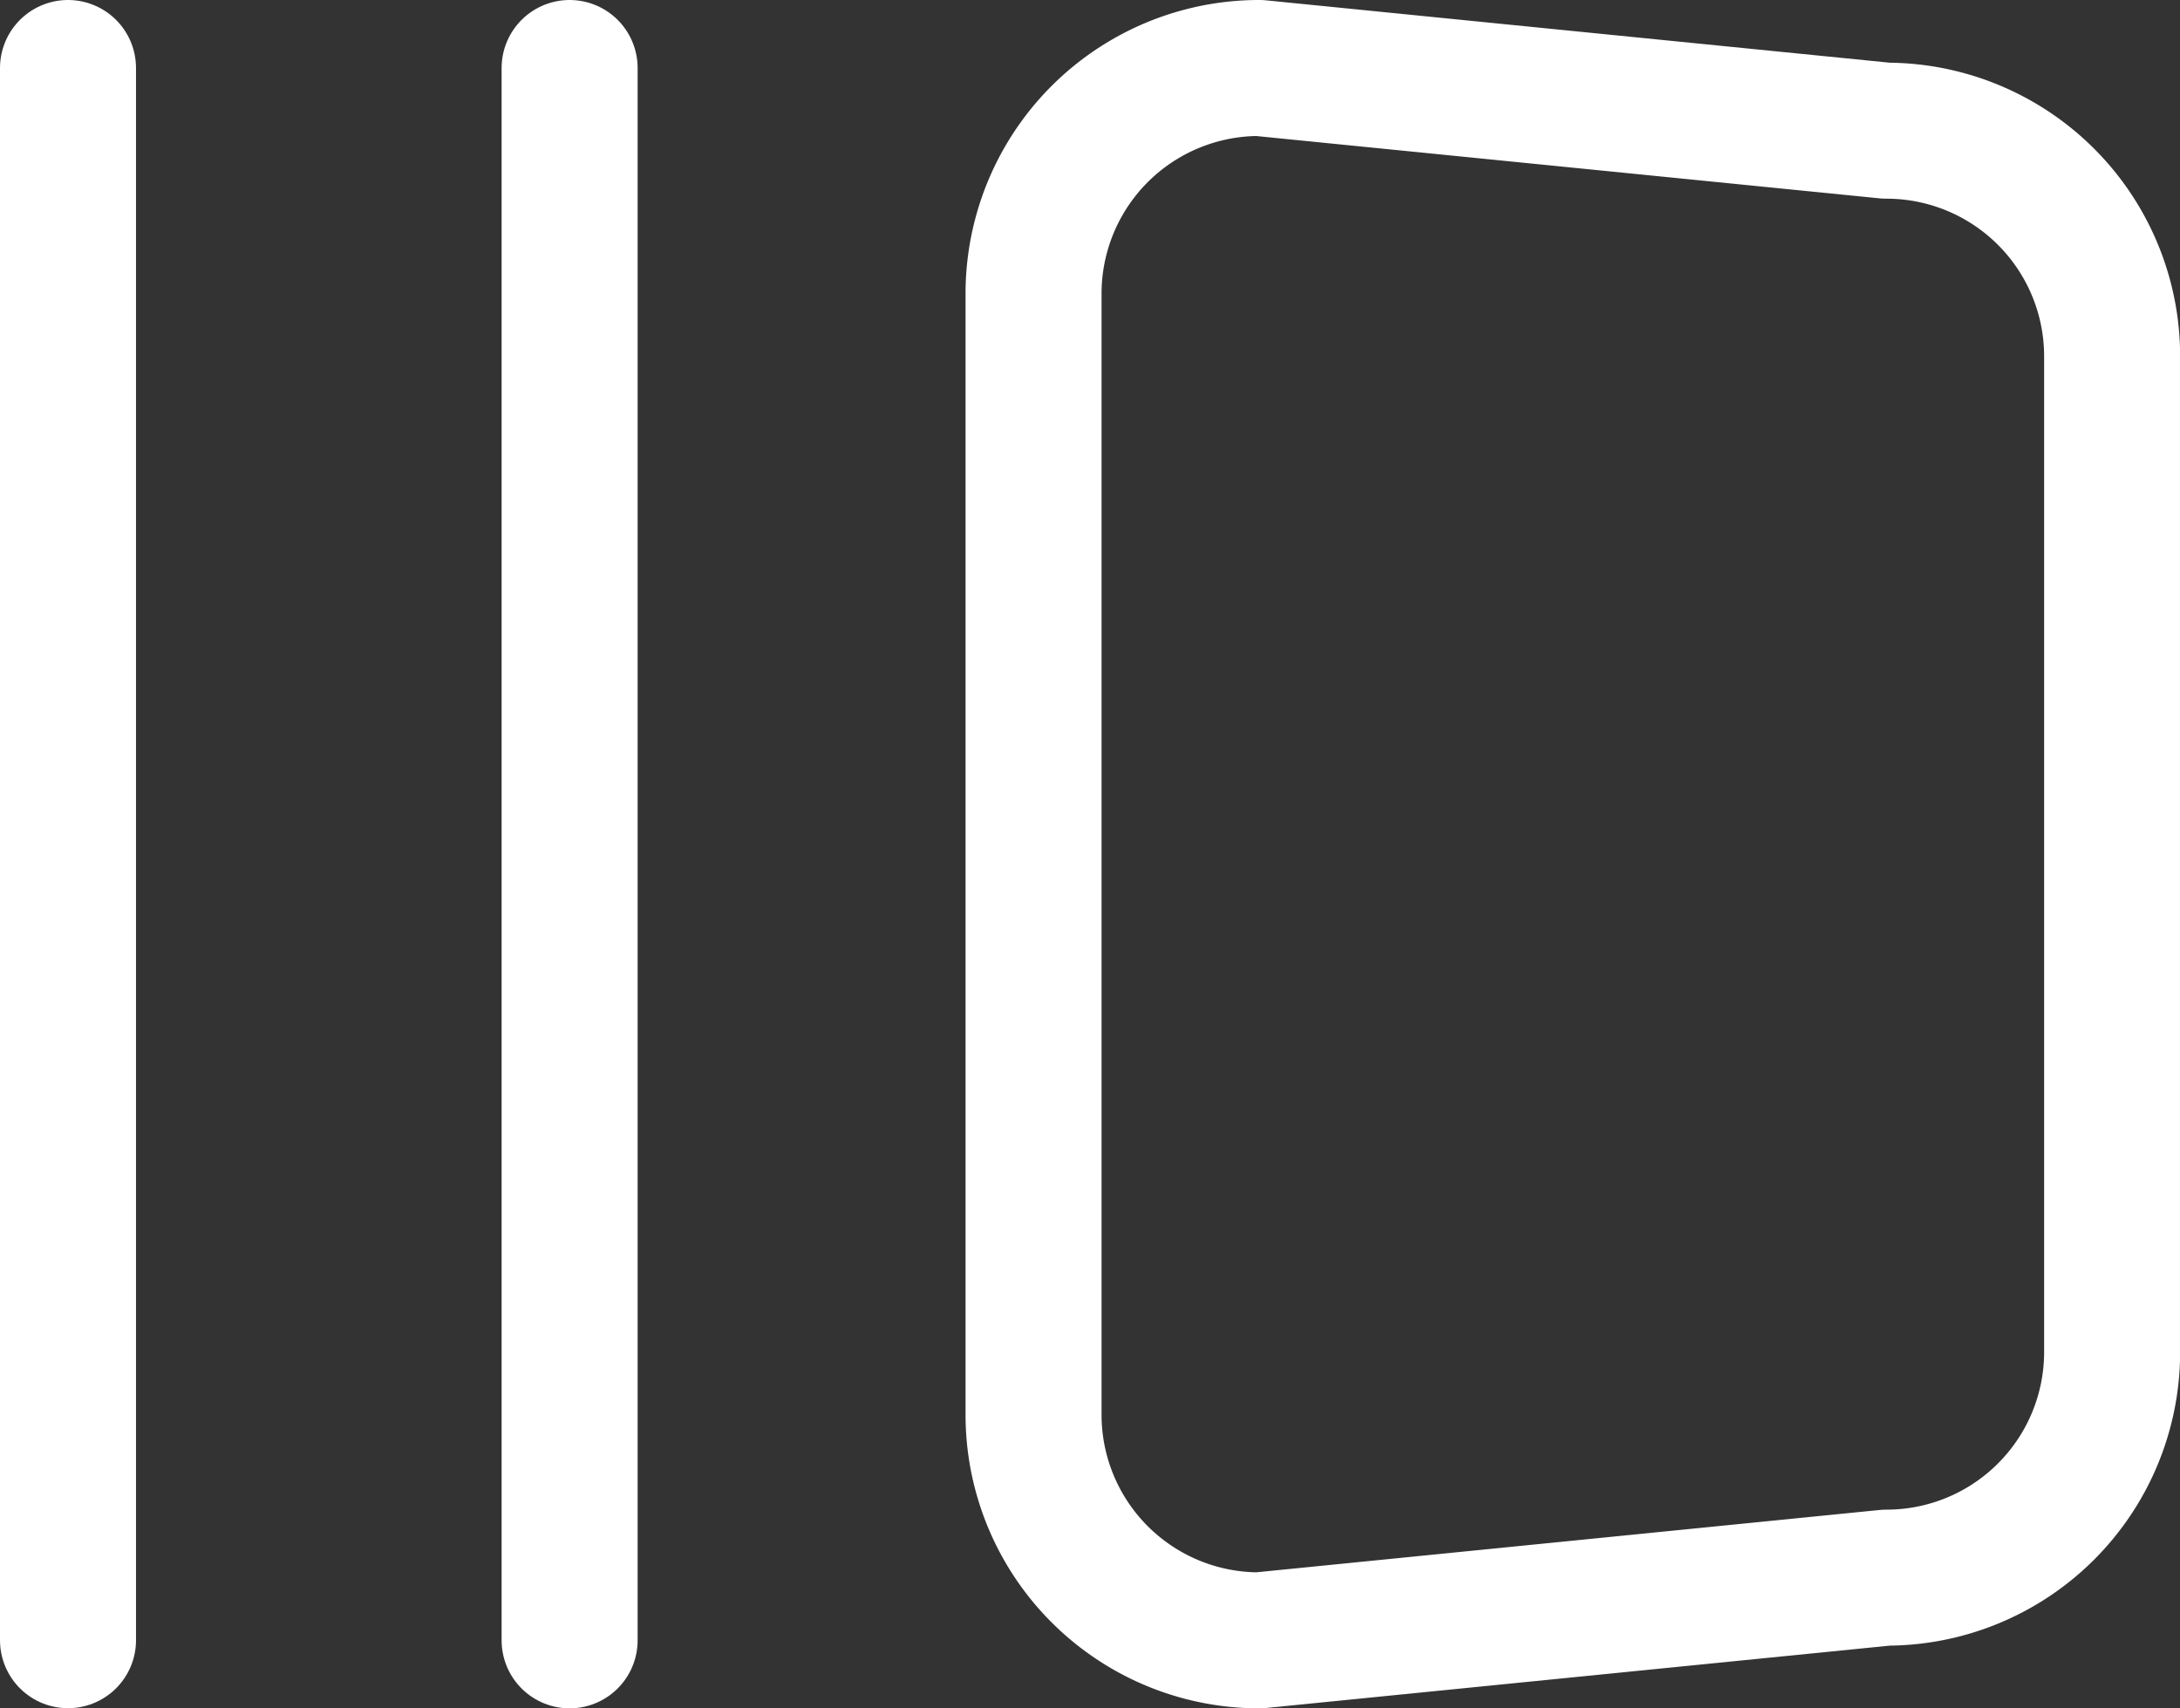
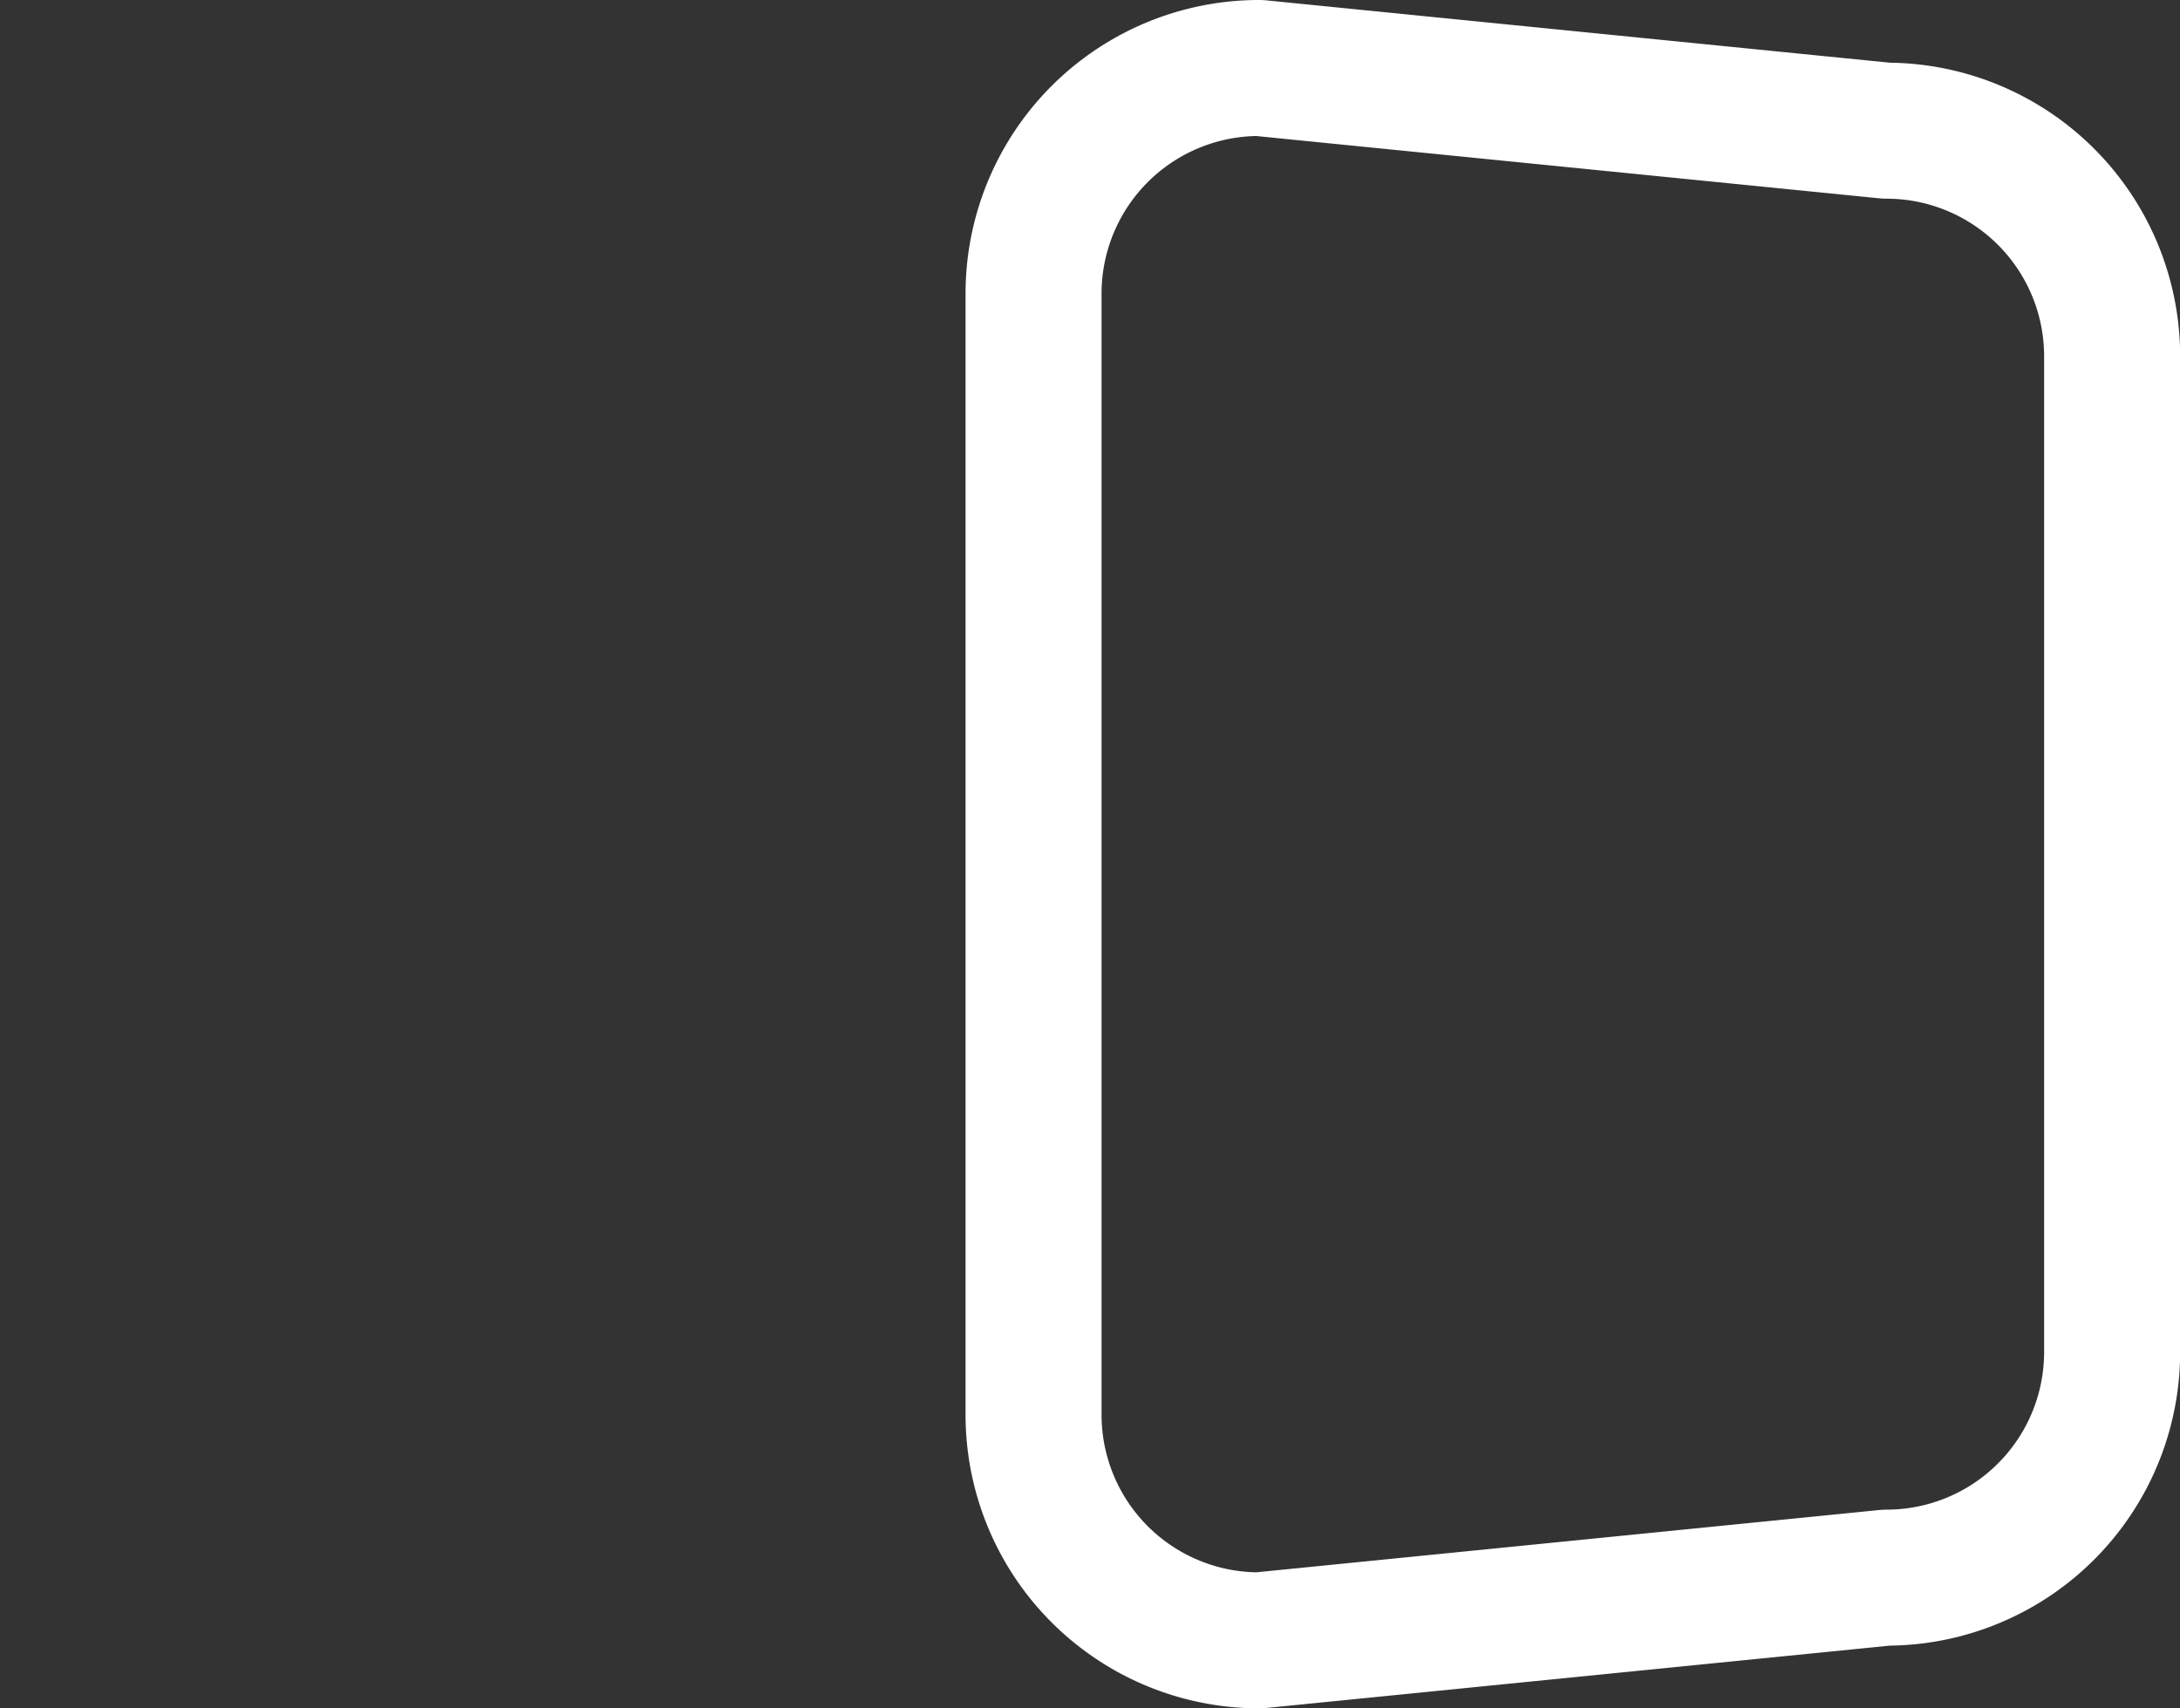
<svg xmlns="http://www.w3.org/2000/svg" width="16.028" height="12.562" viewBox="0 0 16.028 12.562">
  <rect x="0" y="0" width="16.028" height="12.562" fill="#333333" stroke="none" />
  <defs>
    <style>.a,.b{fill:none;stroke:#fff;stroke-linejoin:round;}.a{stroke-linecap:round;}</style>
  </defs>
  <g transform="translate(0.5 0.5)">
    <g transform="translate(-6201.972 -3959.559)">
-       <path class="a" d="M665,2916.561V2905m3.688,11.562V2905" transform="translate(5536.972 1054.559)" />
      <path class="b" d="M986.4,2904.06a1.659,1.659,0,0,1,1.66-1.66l4.61.461a1.659,1.659,0,0,1,1.66,1.66v7.32a1.659,1.659,0,0,1-1.66,1.66l-4.61.461a1.659,1.659,0,0,1-1.66-1.66Z" transform="translate(5222.671 1057.159)" />
    </g>
  </g>
</svg>